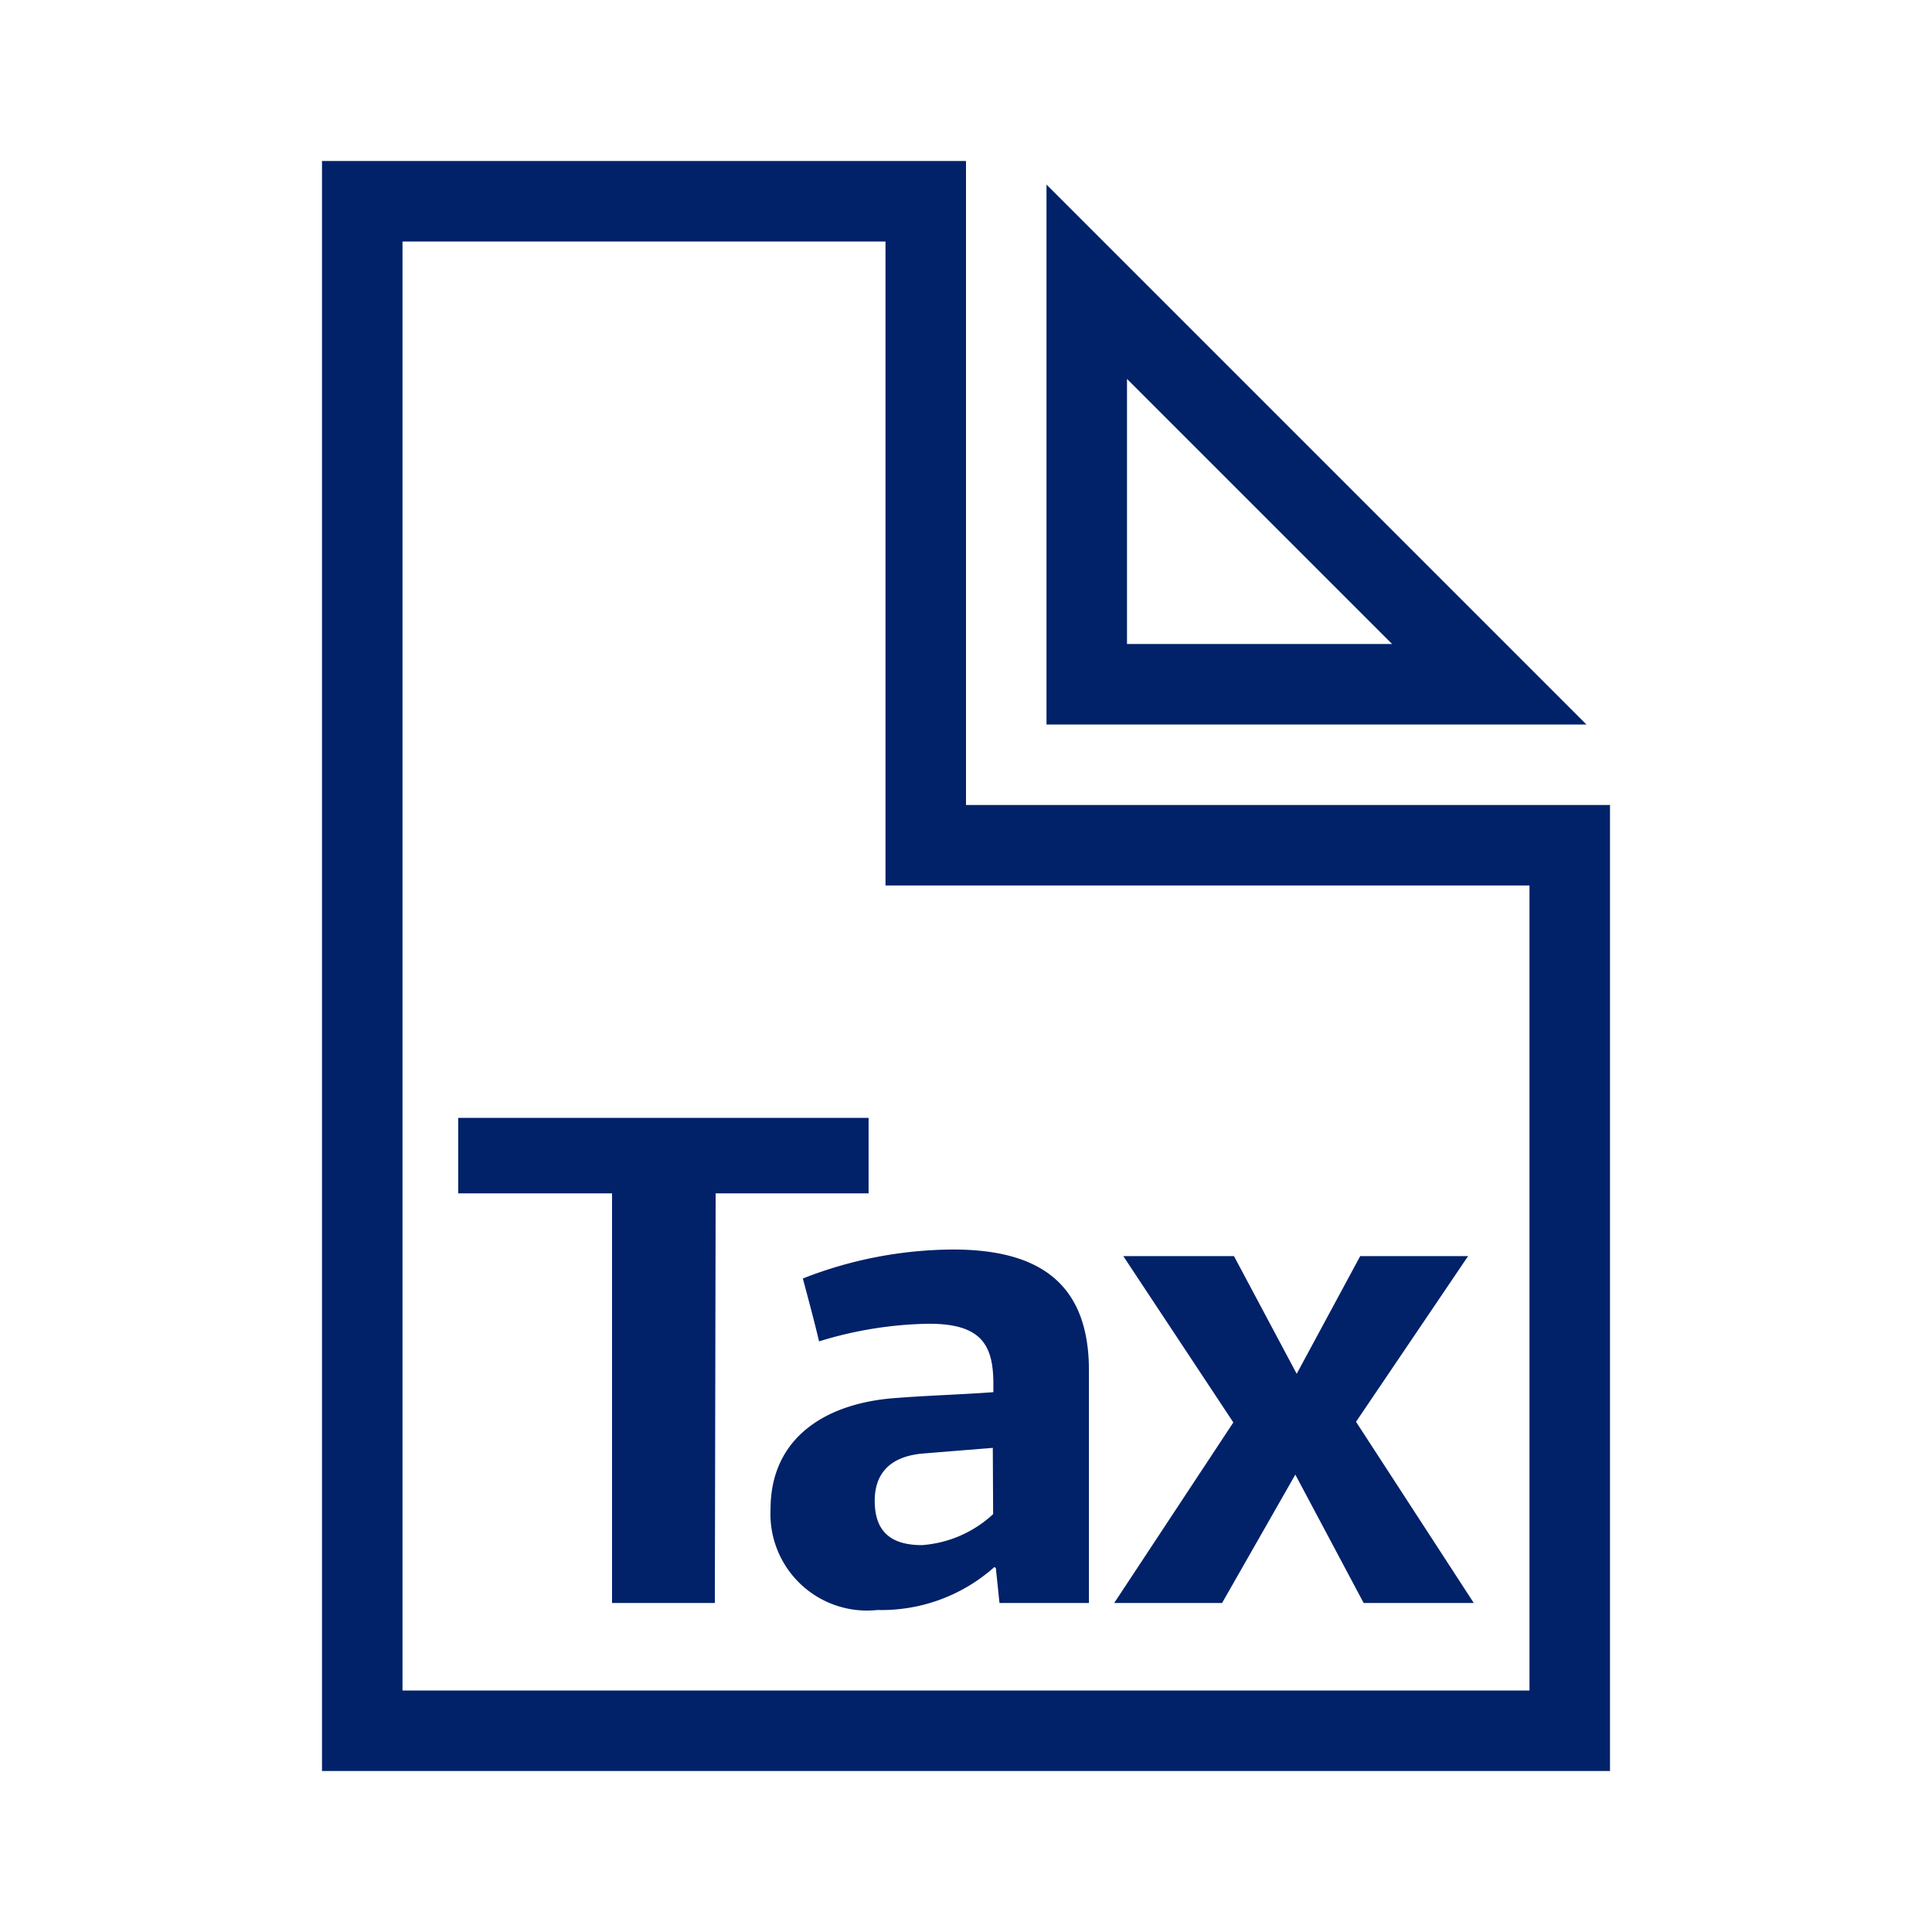
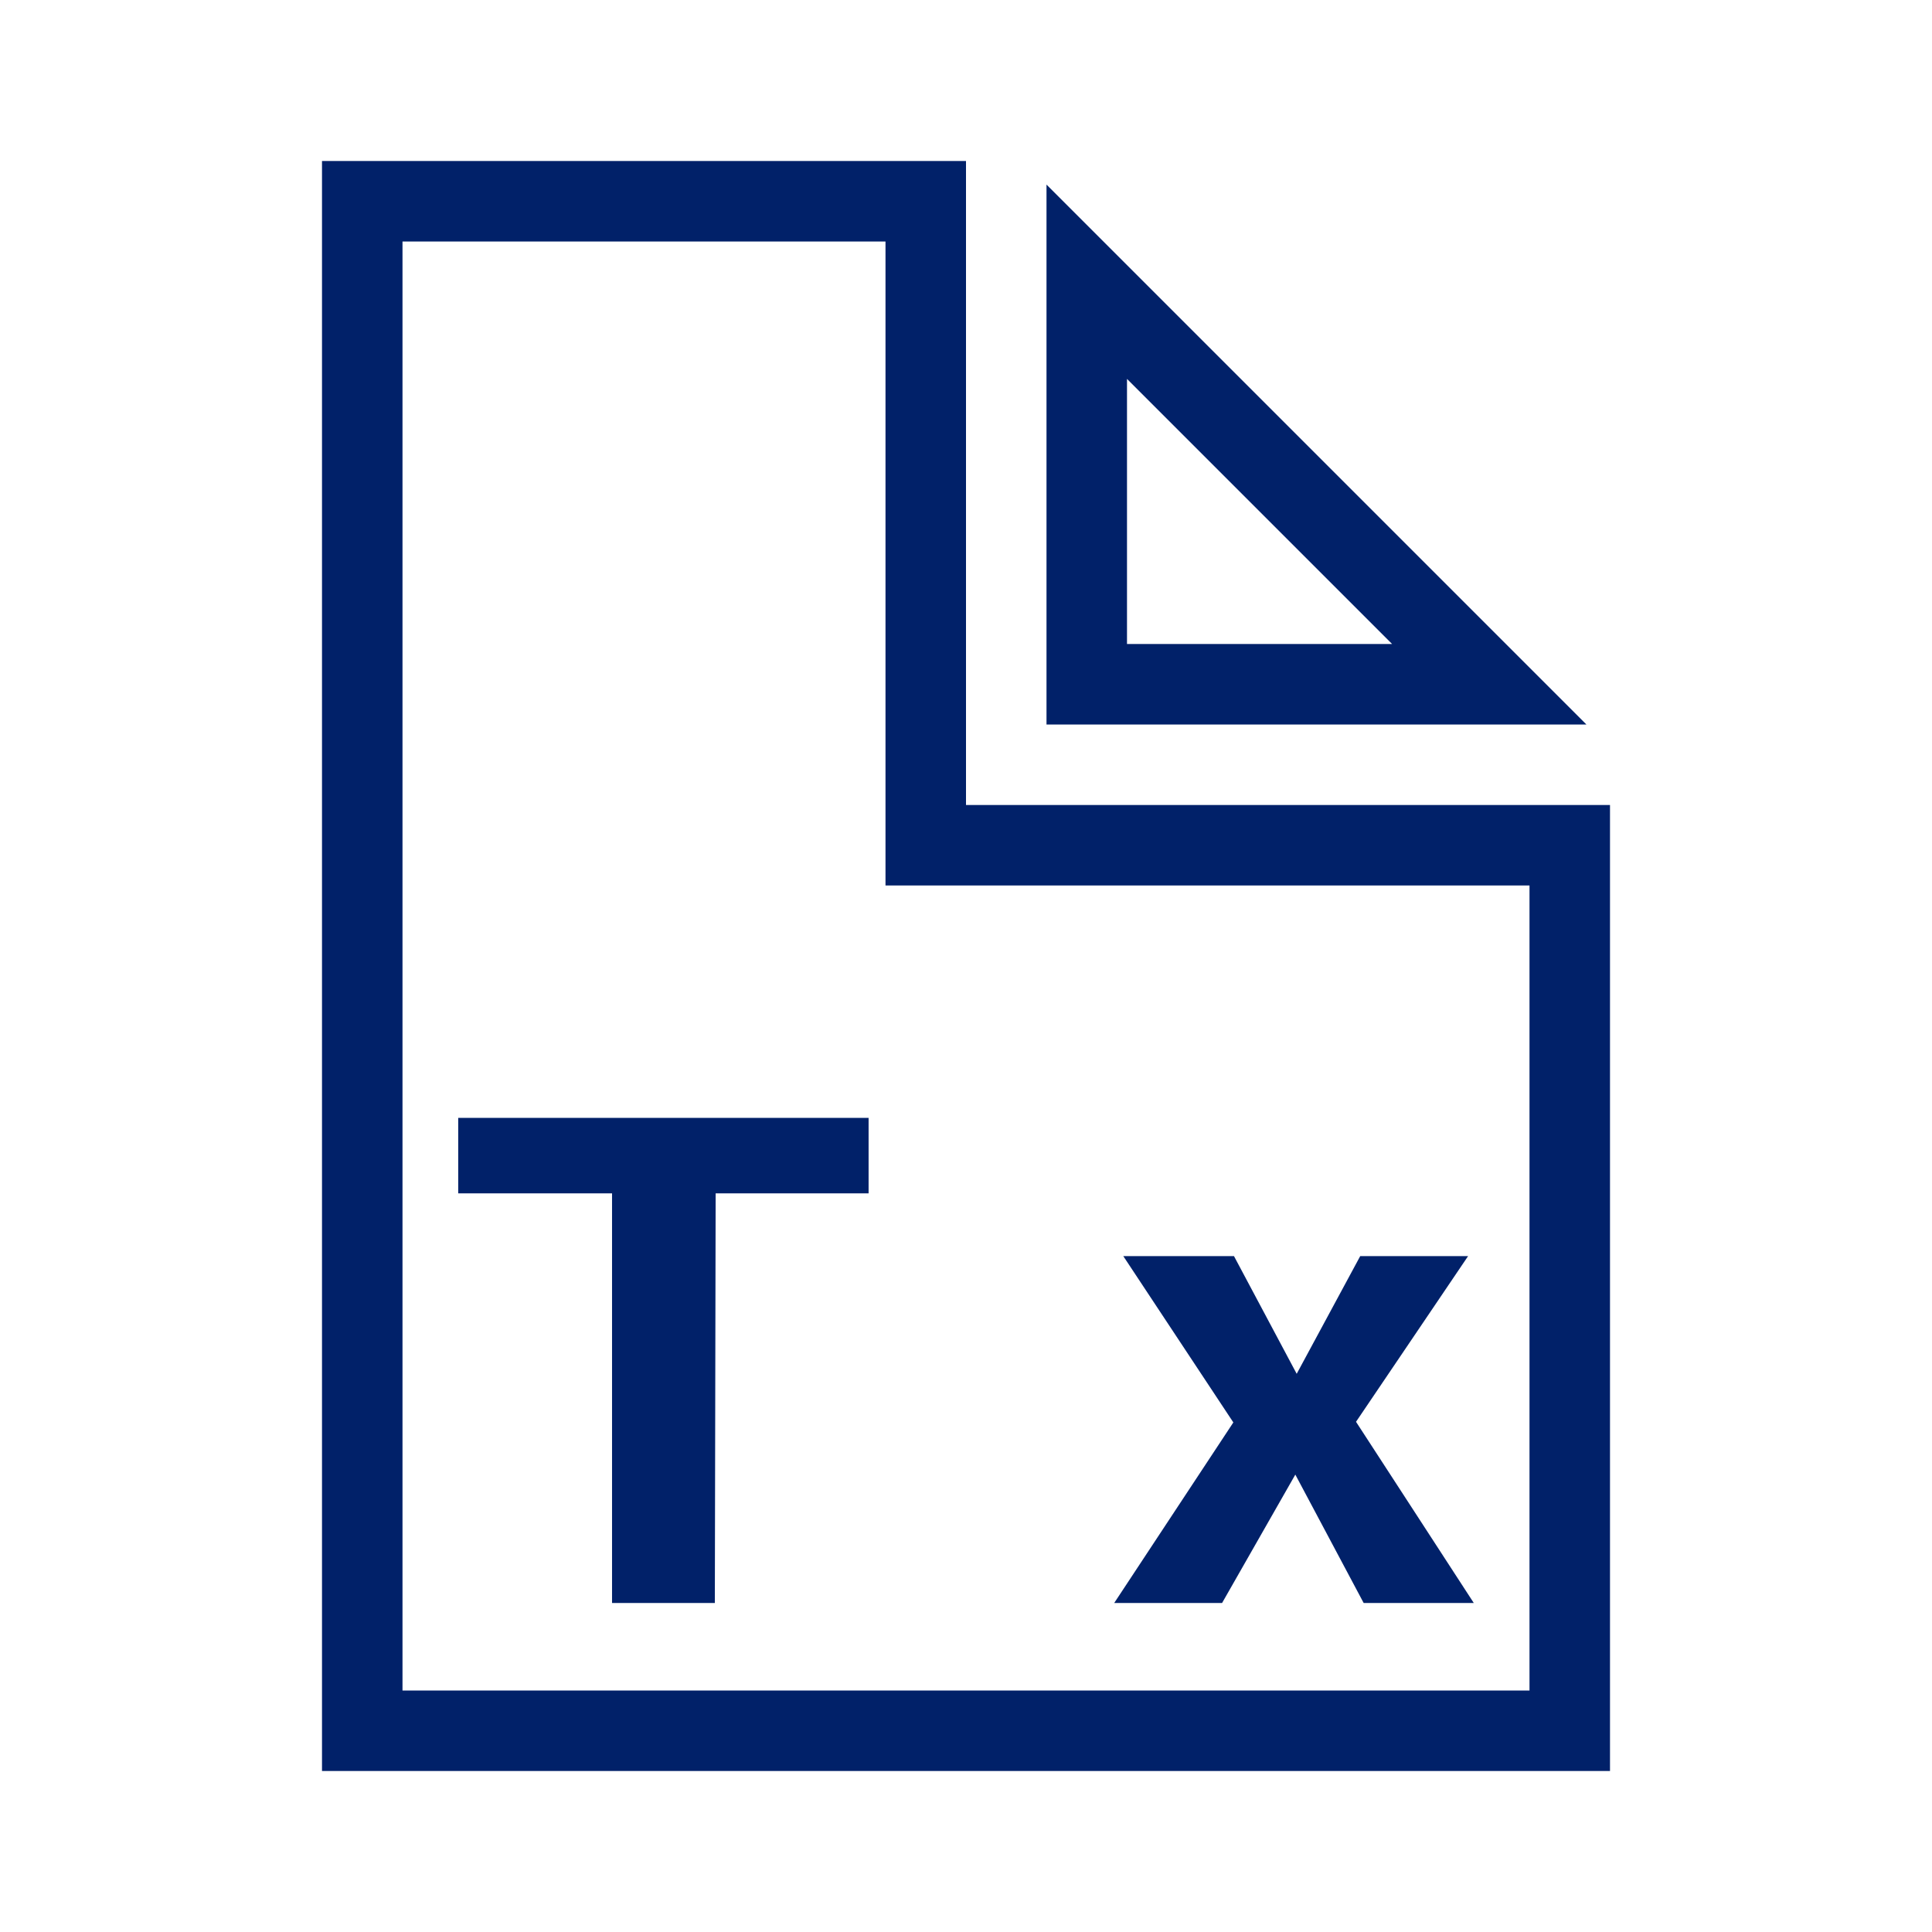
<svg xmlns="http://www.w3.org/2000/svg" viewBox="0 0 24 24">
  <defs>
    <style>.cls-1{fill:none;}.cls-2{fill:#012169;}</style>
  </defs>
  <title>bofa_icon_taxes2_280rgb</title>
  <g id="_24_X_24_BOX" data-name="24 X 24 BOX">
    <rect class="cls-1" width="24" height="24" />
  </g>
  <g id="ICON_OUTLINE" data-name="ICON OUTLINE">
    <path class="cls-2" d="M13,2.293V9h6.707Zm1,2.414L17.293,8H14Z" />
    <path class="cls-2" d="M12,10V2H4V22H20V10Zm7,11H5V3h6v8h8Z" />
    <polygon class="cls-2" points="10.79 13.887 5.692 13.887 5.692 14.824 7.603 14.824 7.603 19.913 8.88 19.913 8.89 14.824 10.79 14.824 10.79 13.887" />
-     <path class="cls-2" d="M10.175,16.663a4.844,4.844,0,0,1,1.365-.219c.641,0,.8.254.8.744v.106c-.332.026-.84.043-1.174.07-.9.053-1.594.49-1.594,1.384A1.2,1.2,0,0,0,10.9,20a2.106,2.106,0,0,0,1.453-.534c.01.009.018.009.018.017l.045.43h1.111V17.022c0-1.112-.656-1.5-1.689-1.5a5.156,5.156,0,0,0-1.865.36C10.042,16.138,10.112,16.4,10.175,16.663Zm2.162,2.146a1.451,1.451,0,0,1-.885.385c-.41,0-.586-.192-.586-.551,0-.342.194-.552.6-.587l.867-.07Z" />
    <polygon class="cls-2" points="15.181 19.913 16.091 18.318 16.94 19.913 18.308 19.913 16.845 17.662 18.237 15.604 16.897 15.604 16.108 17.066 15.329 15.604 13.954 15.604 15.321 17.67 13.841 19.913 15.181 19.913" />
  </g>
</svg>